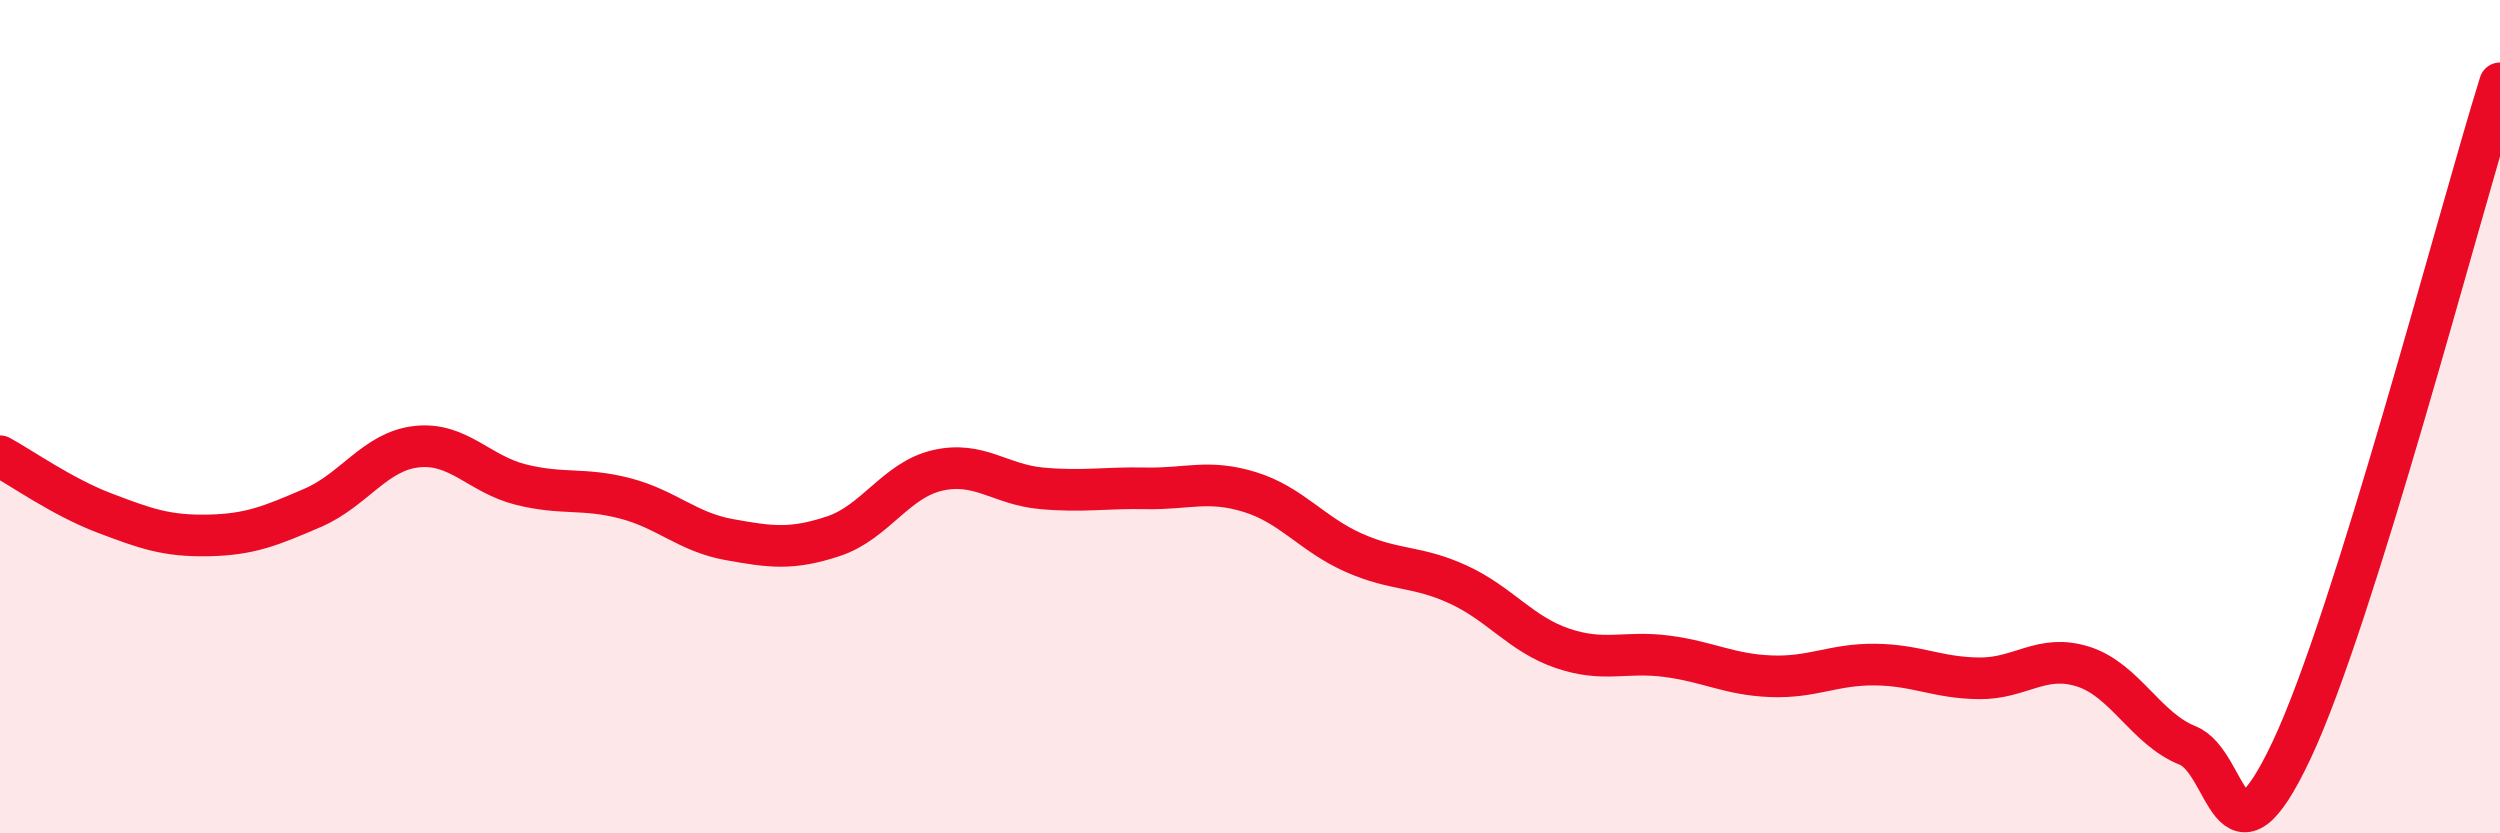
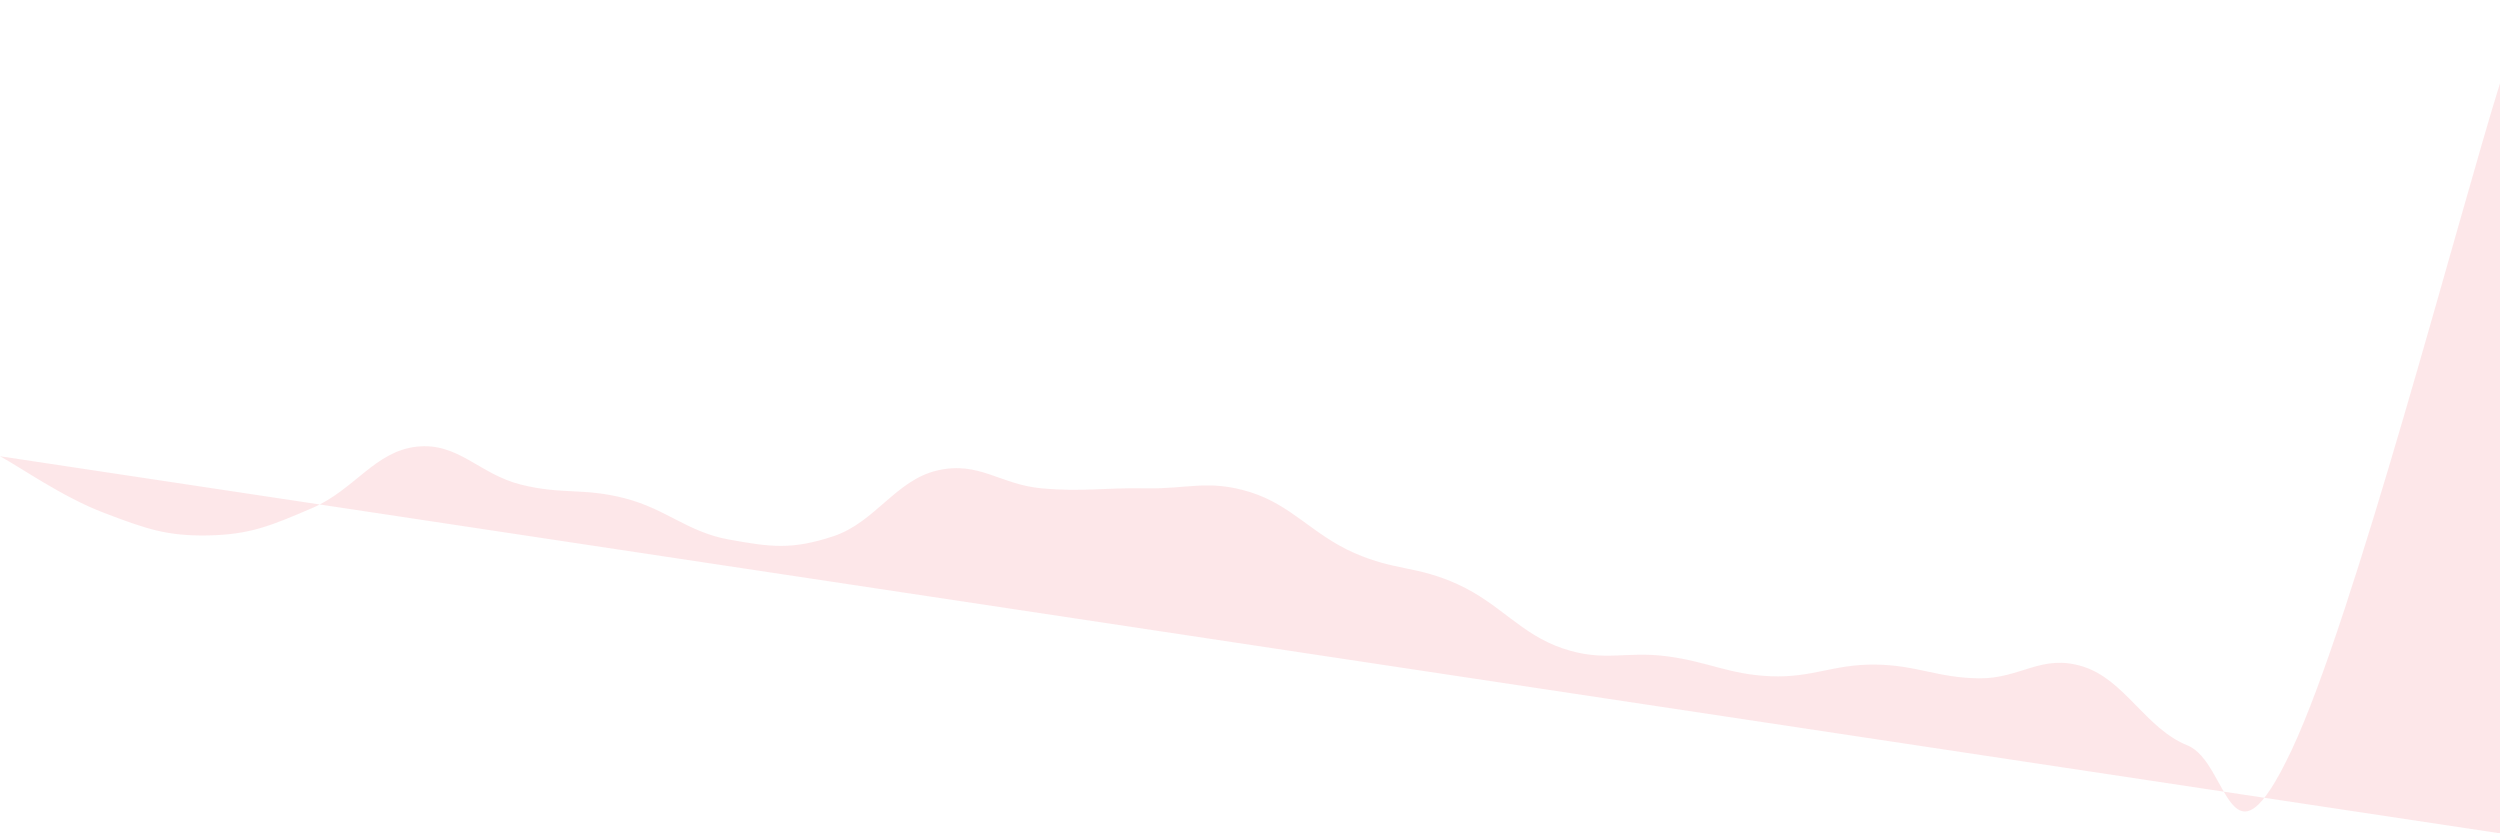
<svg xmlns="http://www.w3.org/2000/svg" width="60" height="20" viewBox="0 0 60 20">
-   <path d="M 0,10.95 C 0.5,11.22 1.5,11.93 2.5,12.31 C 3.5,12.69 4,12.87 5,12.85 C 6,12.83 6.5,12.62 7.5,12.19 C 8.5,11.76 9,10.83 10,10.72 C 11,10.61 11.5,11.38 12.5,11.63 C 13.5,11.88 14,11.7 15,11.96 C 16,12.22 16.5,12.77 17.5,12.95 C 18.5,13.13 19,13.2 20,12.87 C 21,12.54 21.5,11.52 22.5,11.29 C 23.5,11.06 24,11.63 25,11.72 C 26,11.81 26.5,11.7 27.5,11.72 C 28.5,11.74 29,11.5 30,11.81 C 31,12.12 31.5,12.83 32.5,13.27 C 33.5,13.71 34,13.57 35,14.03 C 36,14.49 36.5,15.22 37.5,15.56 C 38.5,15.9 39,15.62 40,15.75 C 41,15.88 41.5,16.19 42.5,16.23 C 43.5,16.27 44,15.94 45,15.95 C 46,15.96 46.5,16.27 47.5,16.28 C 48.5,16.29 49,15.68 50,16 C 51,16.32 51.5,17.49 52.5,17.89 C 53.5,18.29 53.5,21.18 55,18 C 56.5,14.82 59,5.2 60,2L60 20L0 20Z" fill="#EB0A25" opacity="0.1" stroke-linecap="round" stroke-linejoin="round" />
-   <path d="M 0,10.95 C 0.5,11.22 1.5,11.93 2.5,12.31 C 3.5,12.69 4,12.87 5,12.85 C 6,12.83 6.5,12.62 7.5,12.19 C 8.5,11.76 9,10.83 10,10.72 C 11,10.61 11.5,11.38 12.5,11.63 C 13.5,11.88 14,11.7 15,11.96 C 16,12.22 16.5,12.77 17.5,12.95 C 18.5,13.13 19,13.2 20,12.87 C 21,12.54 21.5,11.52 22.5,11.29 C 23.5,11.06 24,11.63 25,11.72 C 26,11.81 26.5,11.7 27.5,11.72 C 28.5,11.74 29,11.5 30,11.81 C 31,12.12 31.5,12.83 32.5,13.27 C 33.5,13.71 34,13.57 35,14.03 C 36,14.49 36.5,15.22 37.5,15.56 C 38.5,15.9 39,15.62 40,15.75 C 41,15.88 41.5,16.19 42.5,16.23 C 43.5,16.27 44,15.94 45,15.95 C 46,15.96 46.5,16.27 47.5,16.28 C 48.5,16.29 49,15.68 50,16 C 51,16.32 51.5,17.49 52.5,17.89 C 53.5,18.29 53.5,21.18 55,18 C 56.5,14.82 59,5.2 60,2" stroke="#EB0A25" stroke-width="1" fill="none" stroke-linecap="round" stroke-linejoin="round" />
+   <path d="M 0,10.95 C 0.5,11.22 1.5,11.93 2.5,12.31 C 3.5,12.69 4,12.87 5,12.85 C 6,12.83 6.5,12.62 7.5,12.19 C 8.5,11.76 9,10.83 10,10.72 C 11,10.61 11.5,11.38 12.5,11.63 C 13.5,11.88 14,11.7 15,11.96 C 16,12.22 16.5,12.77 17.5,12.95 C 18.5,13.13 19,13.2 20,12.87 C 21,12.54 21.5,11.52 22.5,11.29 C 23.5,11.06 24,11.63 25,11.72 C 26,11.81 26.5,11.7 27.5,11.72 C 28.5,11.74 29,11.5 30,11.81 C 31,12.12 31.5,12.83 32.5,13.27 C 33.5,13.71 34,13.57 35,14.03 C 36,14.49 36.5,15.22 37.5,15.56 C 38.5,15.9 39,15.62 40,15.75 C 41,15.88 41.5,16.19 42.5,16.23 C 43.5,16.27 44,15.94 45,15.95 C 46,15.96 46.5,16.27 47.5,16.28 C 48.5,16.29 49,15.68 50,16 C 51,16.32 51.5,17.49 52.5,17.89 C 53.5,18.29 53.5,21.18 55,18 C 56.5,14.82 59,5.2 60,2L60 20Z" fill="#EB0A25" opacity="0.1" stroke-linecap="round" stroke-linejoin="round" />
</svg>